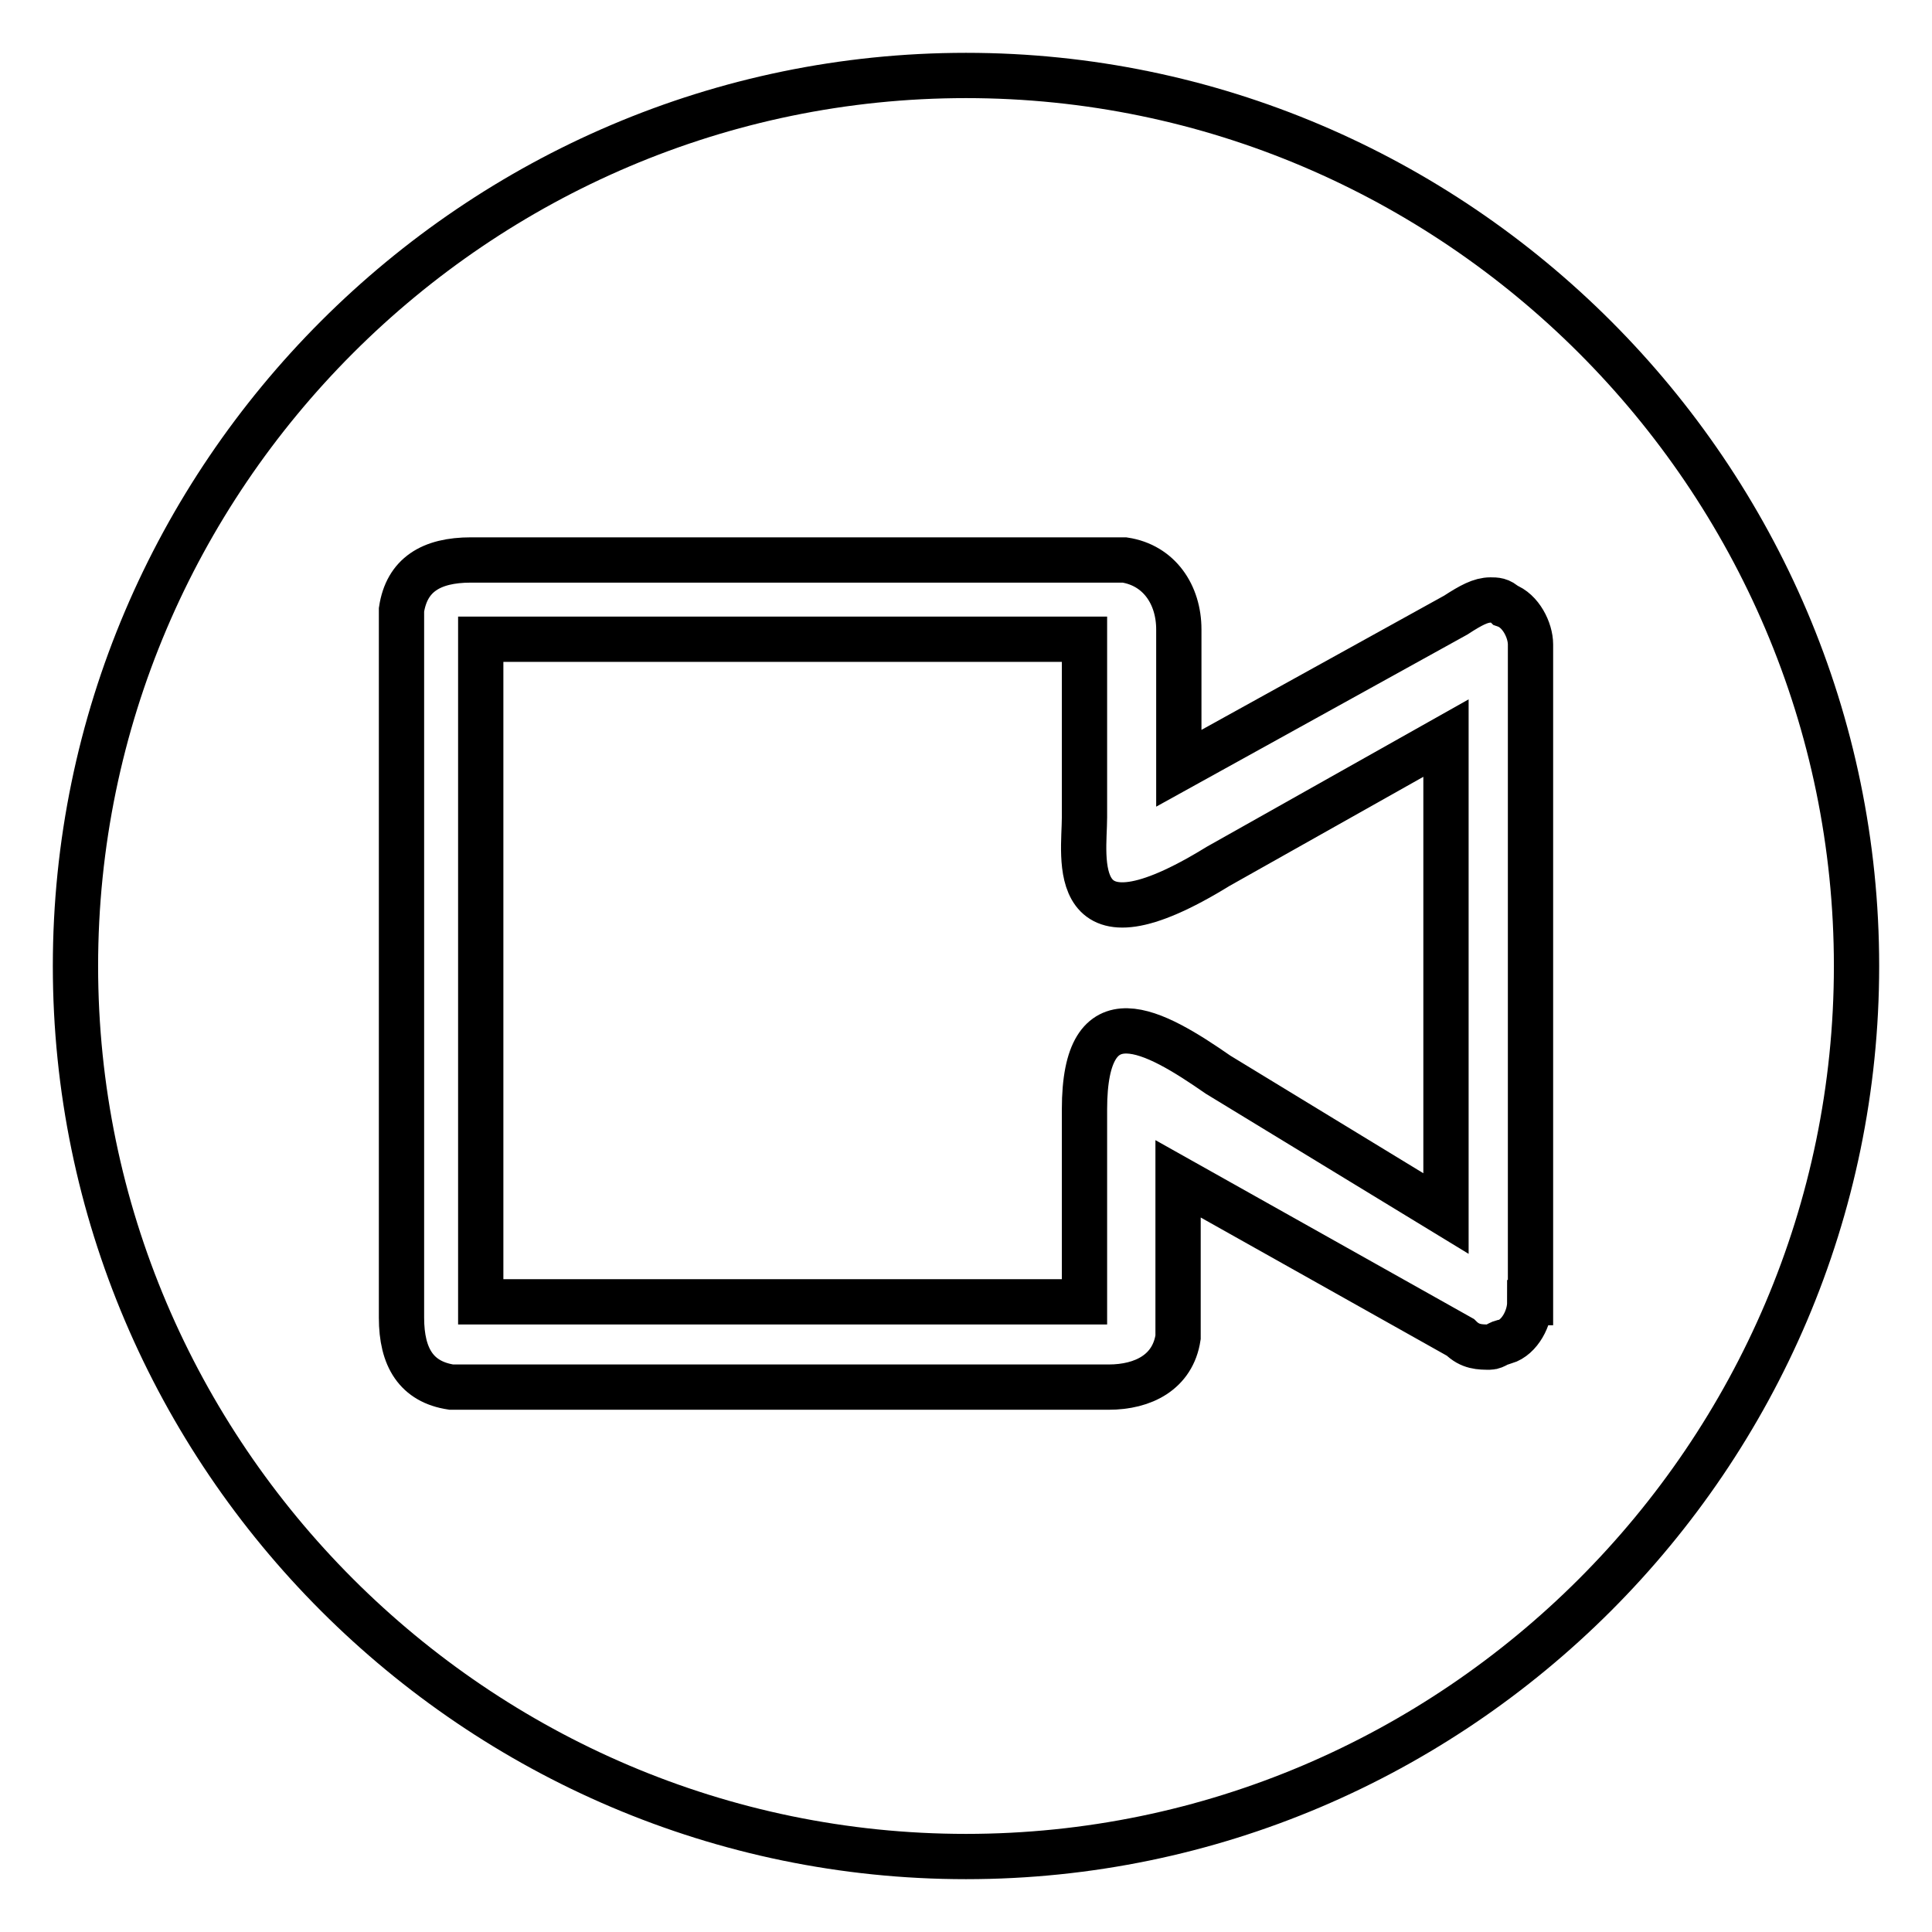
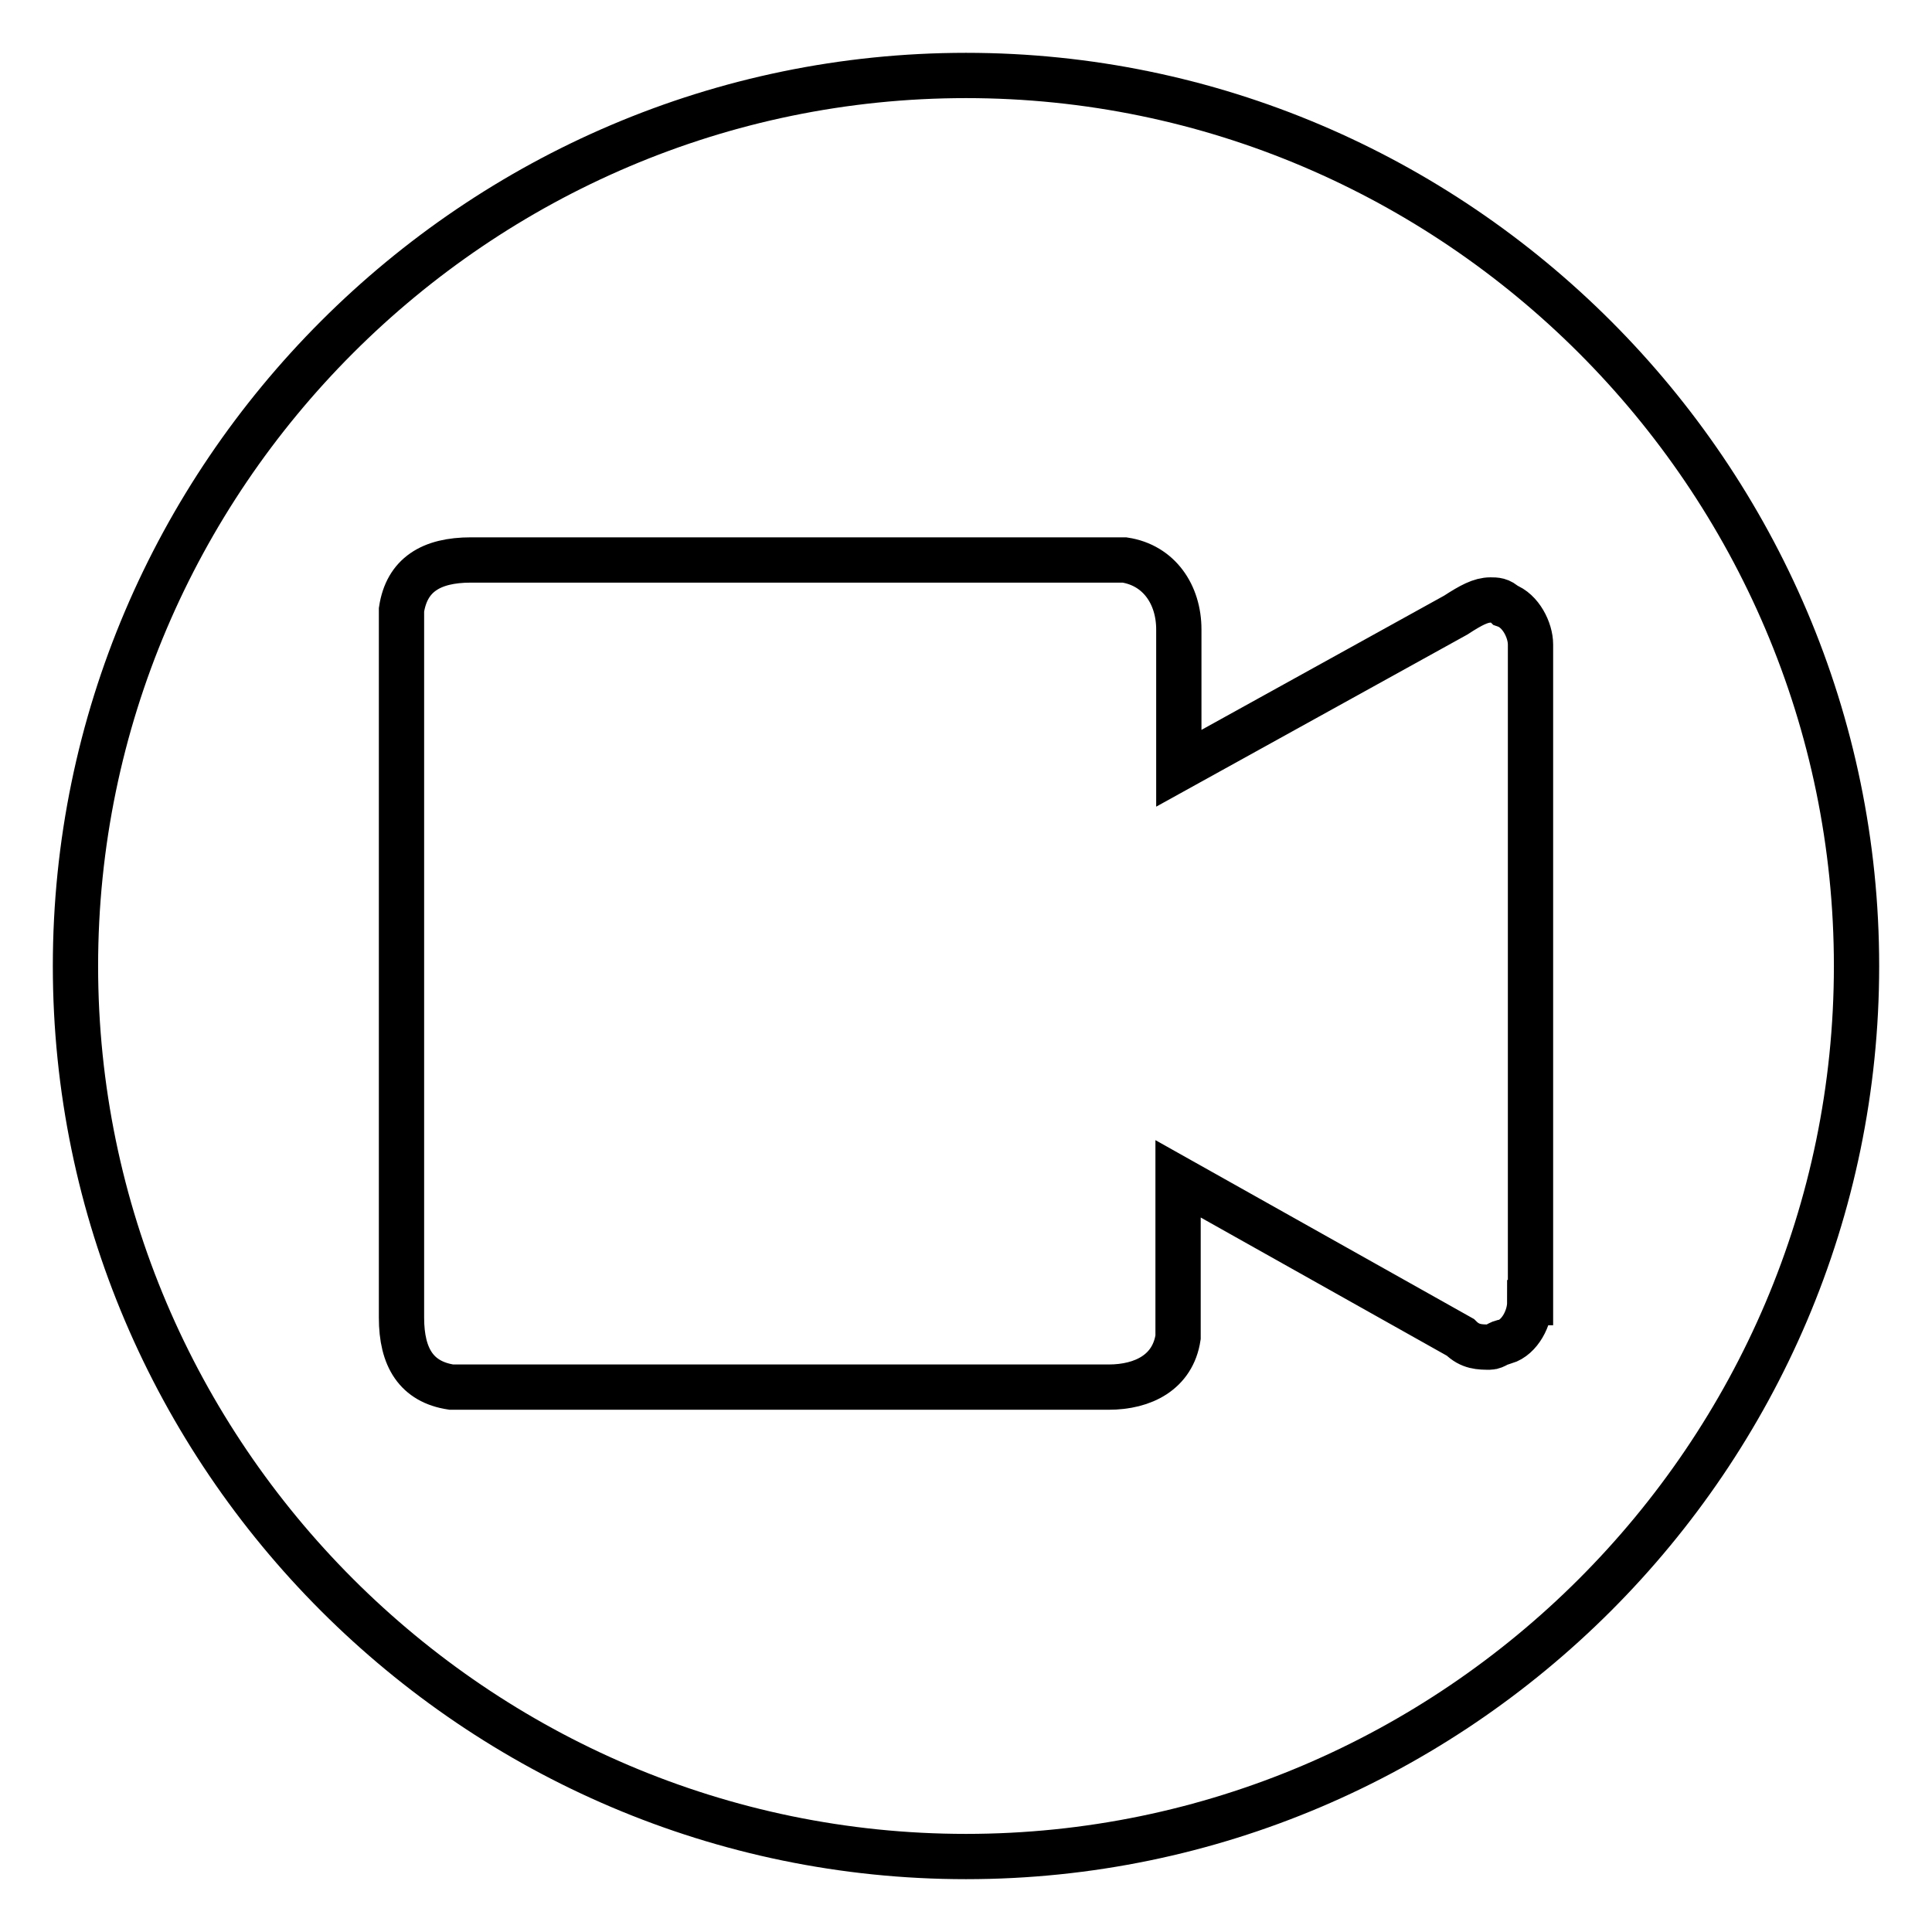
<svg xmlns="http://www.w3.org/2000/svg" version="1.1" x="0px" y="0px" viewBox="0 0 256 256" enable-background="new 0 0 256 256" xml:space="preserve">
  <g>
    <path stroke-width="6" fill-opacity="0" stroke="#000000" d="M128,10C63.1,10,10,63.1,10,128c0,64.9,53.1,118,118,118c64.9,0,118-53.1,118-118C246,63.1,192.9,10,128,10 z M202.7,172.6c0,2-1.3,4.6-3.3,5.2c-0.7,0-1.3,0.7-2,0.7c-1.3,0-2.6,0-3.9-1.3l-37.4-21v21c-0.7,4.6-4.6,6.6-9.2,6.6H59.8 c-4.6-0.7-6.6-3.9-6.6-9.2V83.4v-2.6c0.7-4.6,3.9-6.6,9.2-6.6H149c4.6,0.7,7.2,4.6,7.2,9.2v18.4l36.7-20.3c2-1.3,3.3-2,4.6-2 c0.7,0,1.3,0,2,0.7c2,0.7,3.3,3.3,3.3,5.2V172.6z" />
-     <path stroke-width="6" fill-opacity="0" stroke="#000000" d="M143.7,108.3V84.7h-80v87.8h80V147c0-15.7,9.2-10.5,17.7-4.6l30.2,18.4V97.8l-30.2,17 C141.1,127.3,143.7,113.6,143.7,108.3z" />
  </g>
</svg>